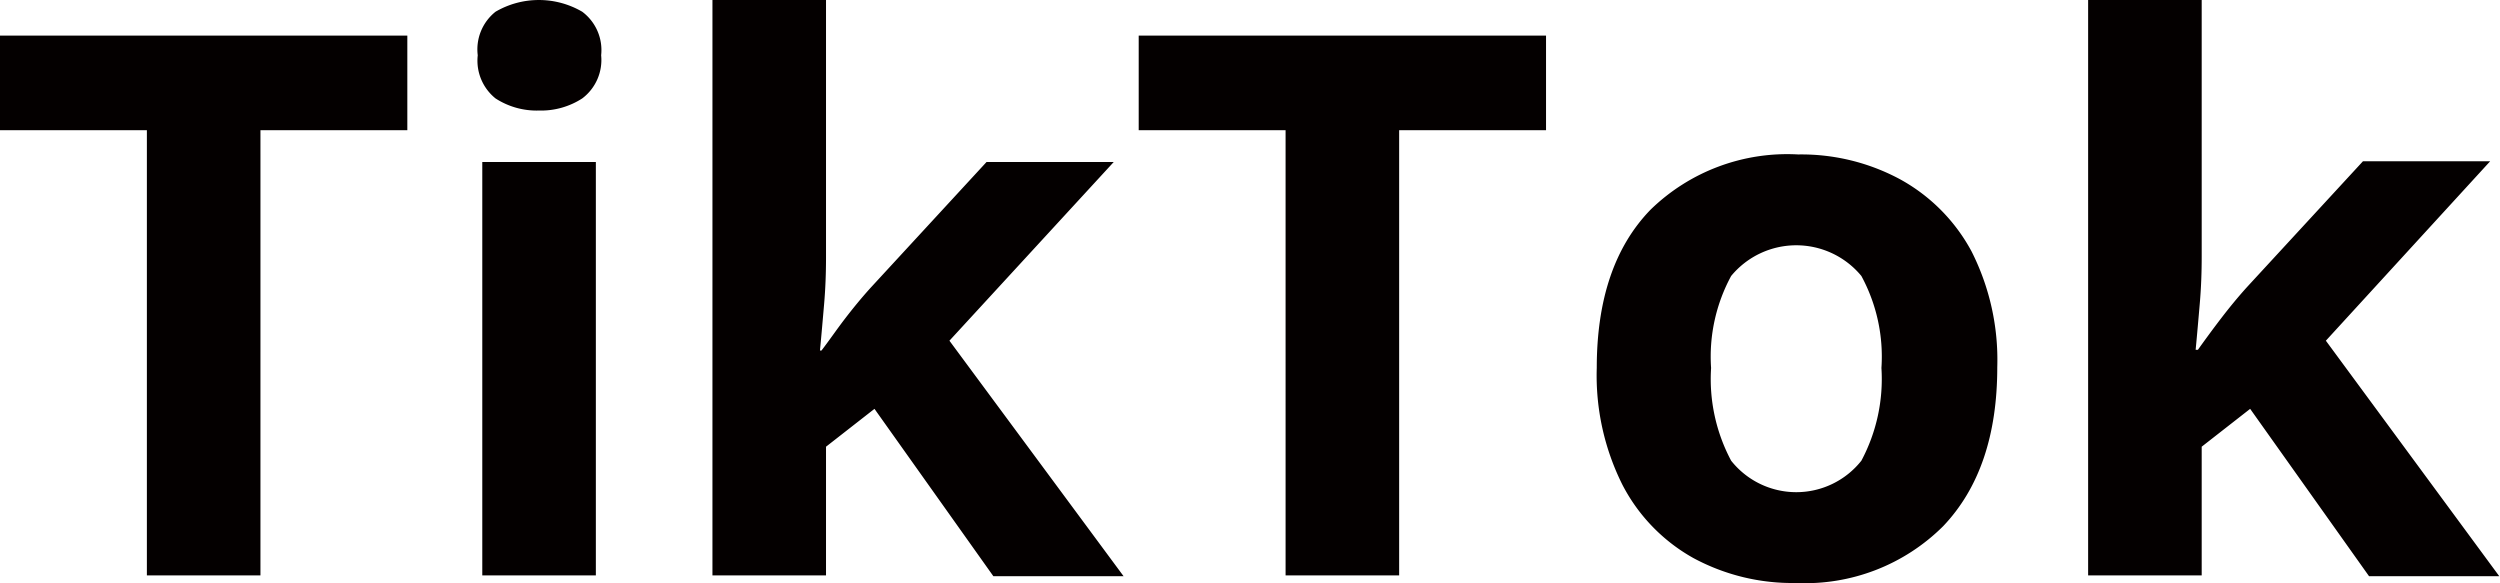
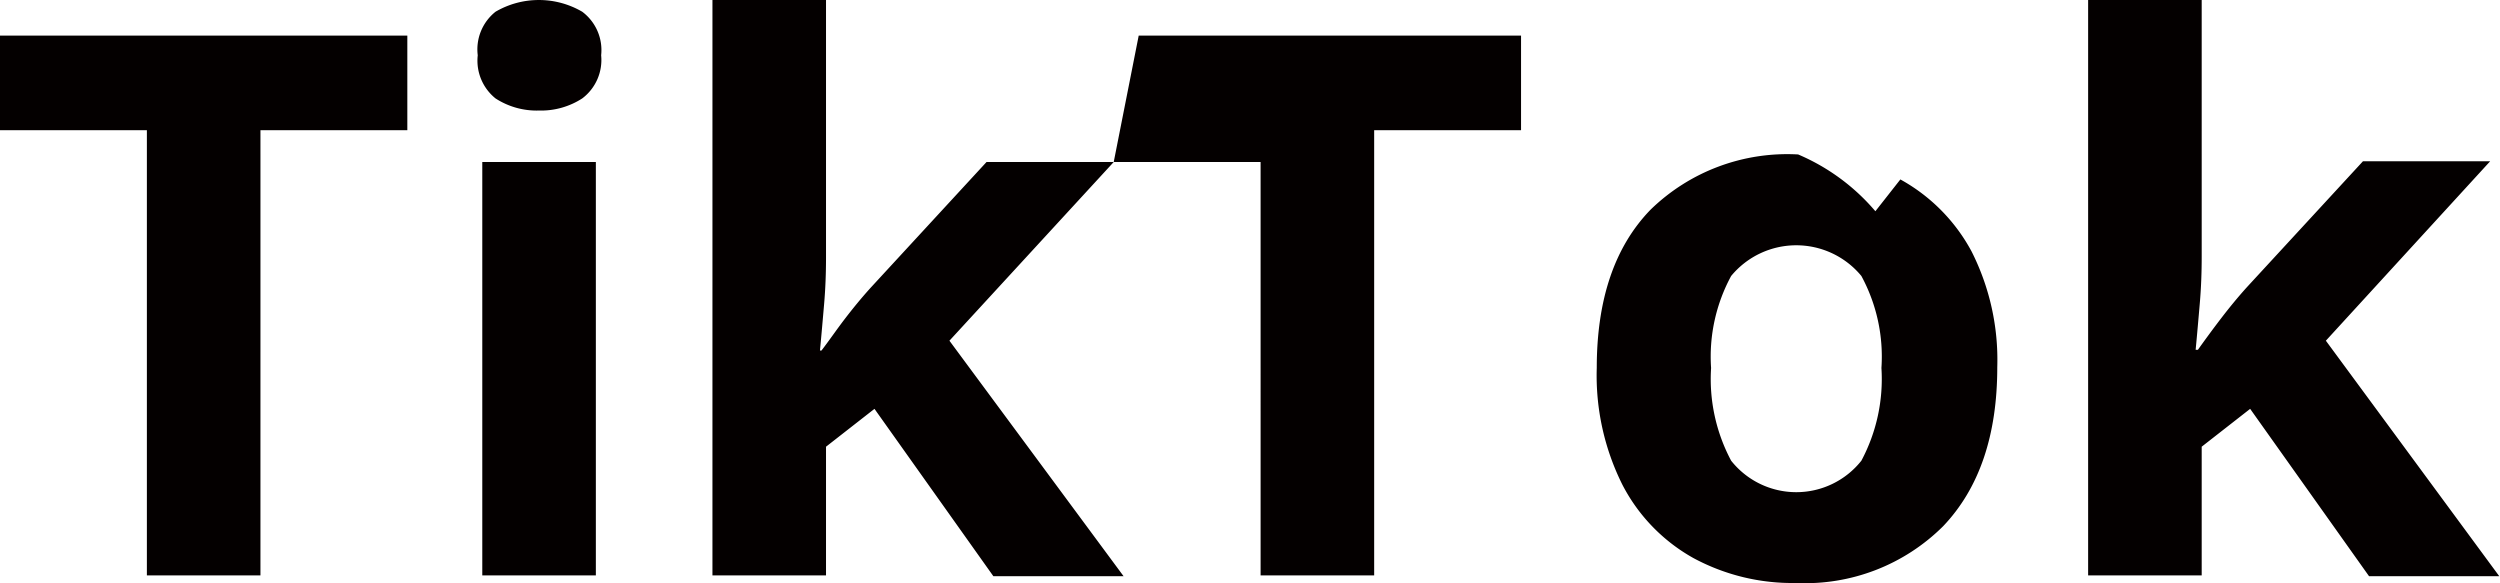
<svg xmlns="http://www.w3.org/2000/svg" viewBox="0 0 132.08 30.8">
  <defs>
    <style>.cls-1{fill:#040000;}</style>
  </defs>
  <g id="レイヤー_2" data-name="レイヤー 2">
    <g id="レイヤー_1-2" data-name="レイヤー 1">
-       <path class="cls-1" d="M0,6.88H7.76V30.4h6V6.88h7.76v-5H0ZM25.48,30.4h6V8.56h-6ZM30.76.62a4.54,4.54,0,0,0-4.58,0,2.54,2.54,0,0,0-.94,2.3,2.56,2.56,0,0,0,.94,2.28,4,4,0,0,0,2.3.64,4,4,0,0,0,2.28-.64,2.54,2.54,0,0,0,1-2.28A2.53,2.53,0,0,0,30.76.62ZM58.84,8.56H52.12L46,15.2c-.48.53-.93,1.08-1.36,1.64S43.8,18,43.4,18.52h-.08c.08-.83.15-1.65.22-2.46s.1-1.63.1-2.46V0h-6V30.4h6V23.6l2.56-2,6.28,8.84h6.88L50.16,18Zm1.32-1.68h7.76V30.4h6V6.88h7.76v-5H60.16Zm40.24,2.6A11,11,0,0,0,95,8.16a10.35,10.35,0,0,0-7.8,2.92c-1.89,1.95-2.84,4.73-2.84,8.36a12.89,12.89,0,0,0,1.36,6.18,9.35,9.35,0,0,0,3.74,3.86,11,11,0,0,0,5.42,1.32,10.33,10.33,0,0,0,7.78-3q2.86-3,2.86-8.4a12.69,12.69,0,0,0-1.36-6.12A9.44,9.44,0,0,0,100.4,9.48ZM98.34,24.34a4.39,4.39,0,0,1-6.88,0,9.17,9.17,0,0,1-1.06-4.9,8.94,8.94,0,0,1,1.06-4.86,4.46,4.46,0,0,1,6.88,0,8.94,8.94,0,0,1,1.06,4.86A9.17,9.17,0,0,1,98.34,24.34ZM122.88,18l8.68-9.48h-6.72l-6.12,6.64c-.48.53-.93,1.08-1.36,1.64s-.84,1.12-1.24,1.68H116c.08-.83.15-1.65.22-2.46s.1-1.63.1-2.46V0h-6V30.4h6V23.6l2.56-2,6.28,8.84h6.88Z" />
+       <path class="cls-1" d="M0,6.88H7.76V30.4h6V6.88h7.76v-5H0ZM25.48,30.4h6V8.56h-6ZM30.76.62a4.54,4.54,0,0,0-4.58,0,2.54,2.54,0,0,0-.94,2.3,2.56,2.56,0,0,0,.94,2.28,4,4,0,0,0,2.3.64,4,4,0,0,0,2.28-.64,2.54,2.54,0,0,0,1-2.28A2.53,2.53,0,0,0,30.76.62ZM58.84,8.56H52.12L46,15.2c-.48.53-.93,1.08-1.36,1.64S43.8,18,43.4,18.52h-.08c.08-.83.15-1.65.22-2.46s.1-1.63.1-2.46V0h-6V30.4h6V23.6l2.56-2,6.28,8.84h6.88L50.16,18Zh7.76V30.4h6V6.88h7.76v-5H60.16Zm40.24,2.6A11,11,0,0,0,95,8.16a10.35,10.35,0,0,0-7.8,2.92c-1.89,1.95-2.84,4.73-2.84,8.36a12.89,12.89,0,0,0,1.36,6.18,9.35,9.35,0,0,0,3.74,3.86,11,11,0,0,0,5.42,1.32,10.33,10.33,0,0,0,7.78-3q2.86-3,2.86-8.4a12.69,12.69,0,0,0-1.36-6.12A9.44,9.44,0,0,0,100.4,9.48ZM98.34,24.34a4.39,4.39,0,0,1-6.88,0,9.17,9.17,0,0,1-1.06-4.9,8.94,8.94,0,0,1,1.06-4.86,4.46,4.46,0,0,1,6.88,0,8.94,8.94,0,0,1,1.06,4.86A9.17,9.17,0,0,1,98.34,24.34ZM122.88,18l8.68-9.48h-6.72l-6.12,6.64c-.48.53-.93,1.08-1.36,1.64s-.84,1.12-1.24,1.68H116c.08-.83.15-1.65.22-2.46s.1-1.63.1-2.46V0h-6V30.4h6V23.6l2.56-2,6.28,8.84h6.88Z" />
    </g>
  </g>
</svg>